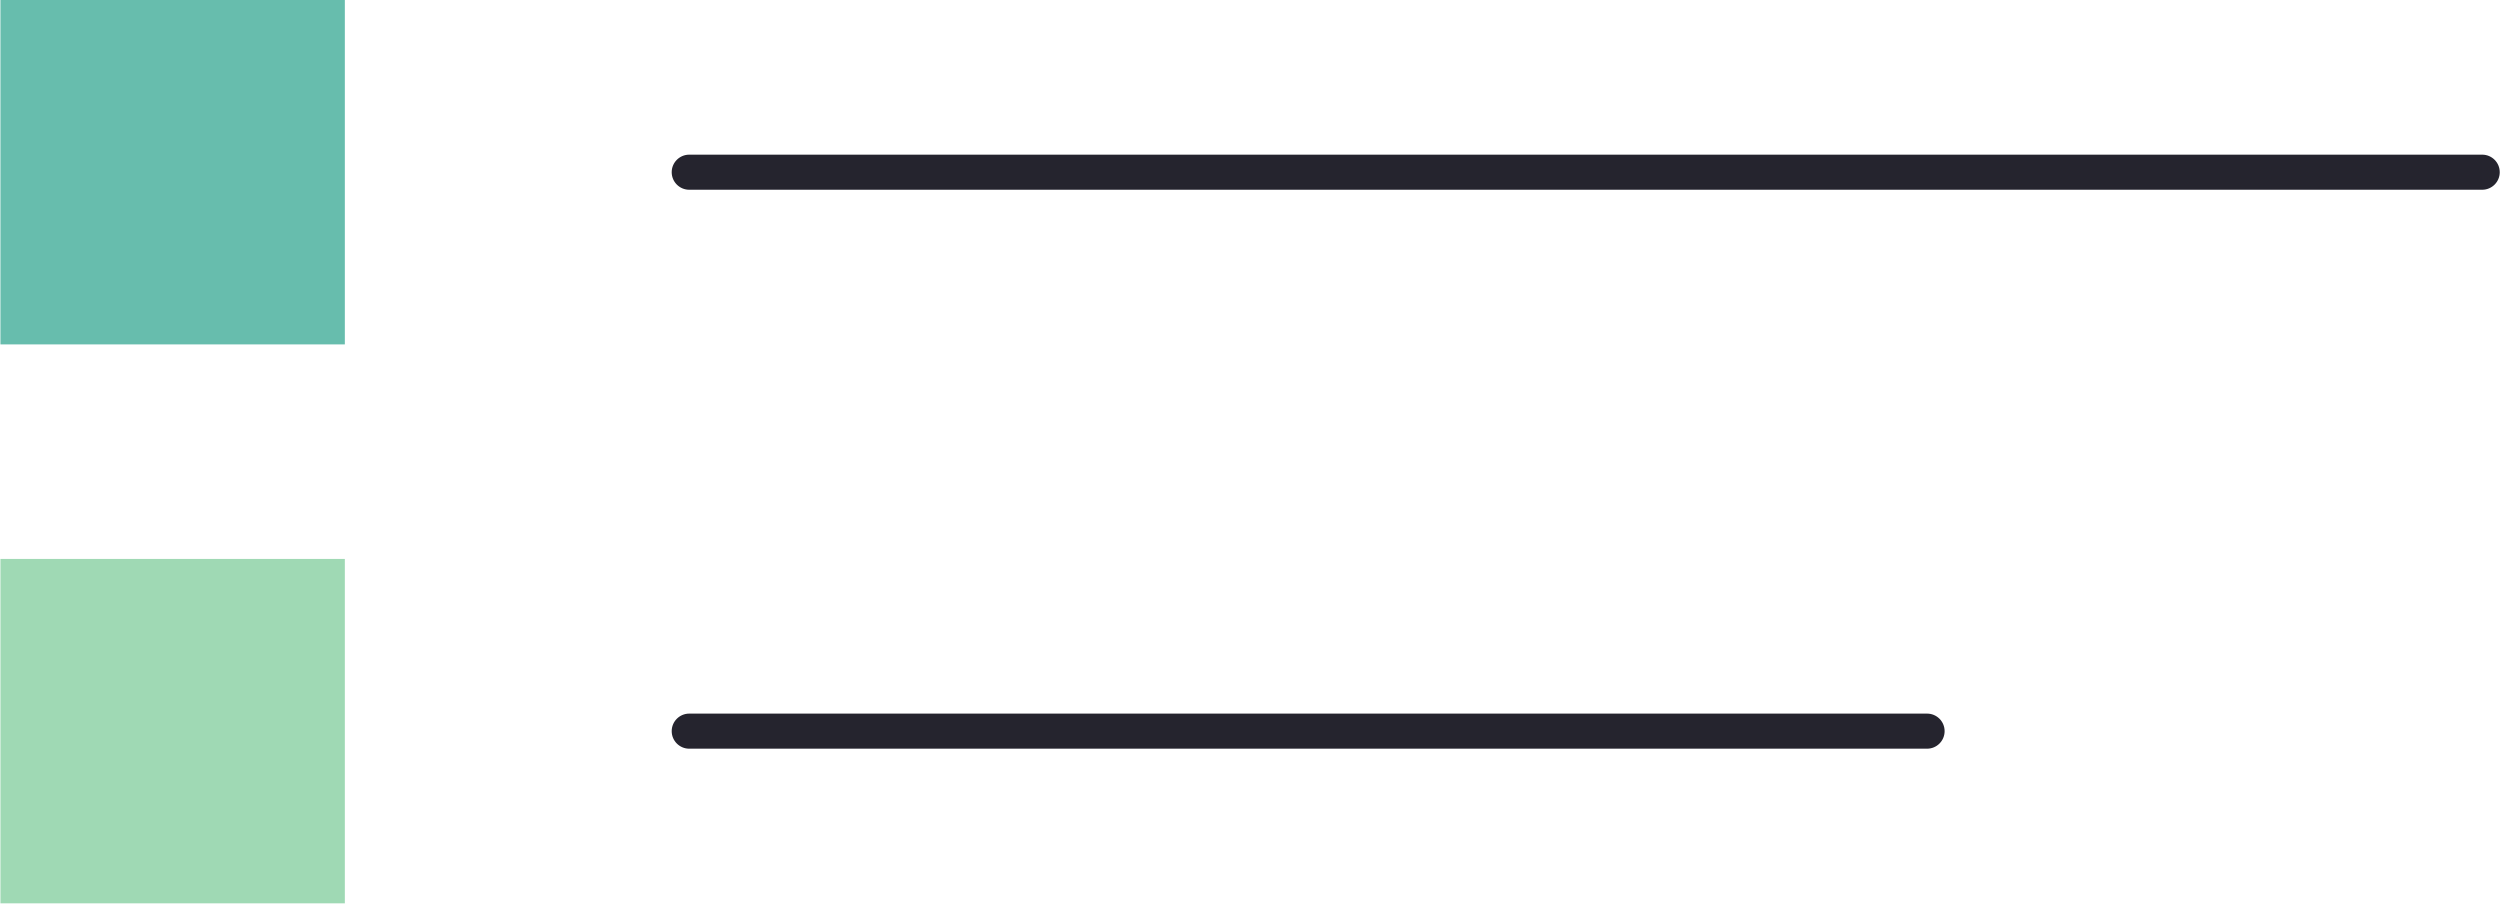
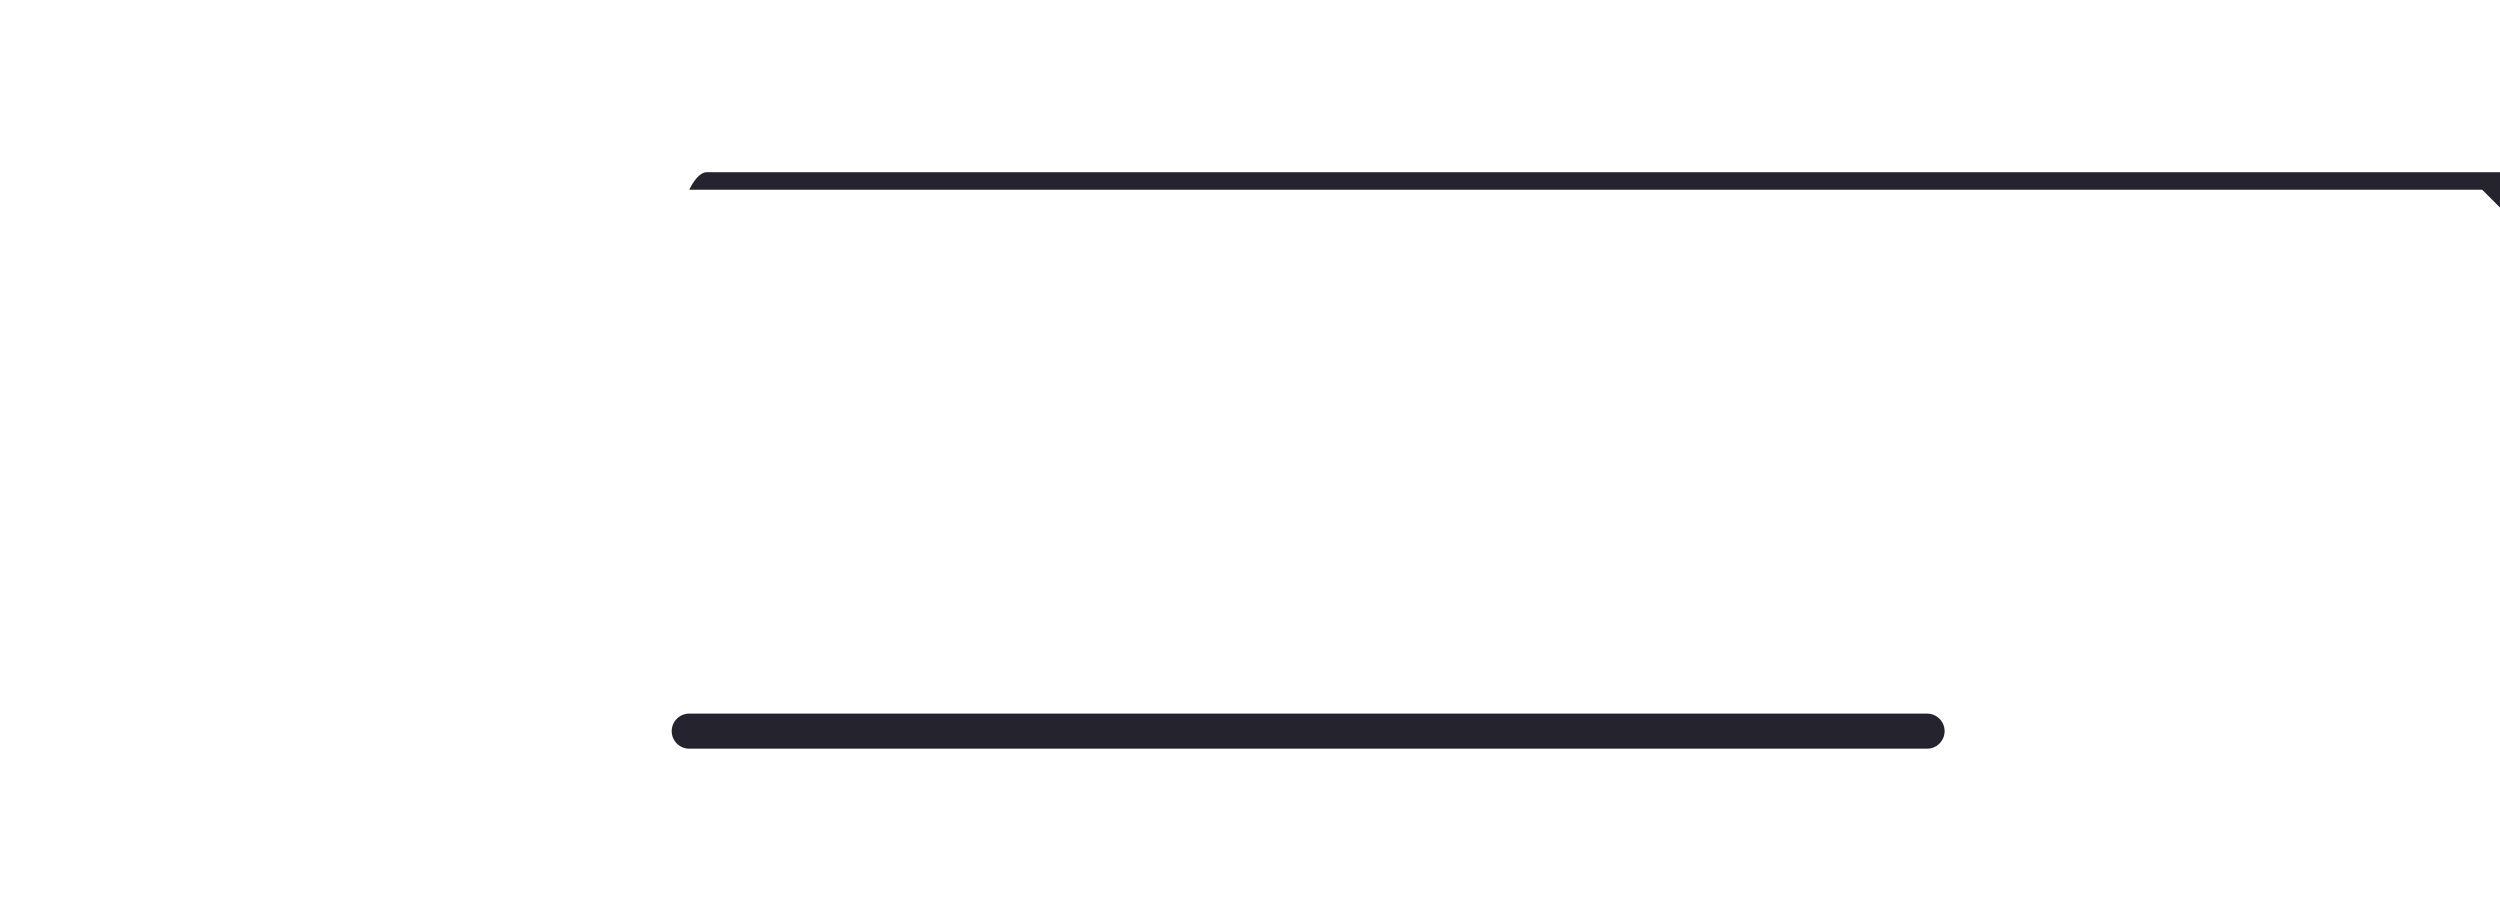
<svg xmlns="http://www.w3.org/2000/svg" fill="#000000" height="103" preserveAspectRatio="xMidYMid meet" version="1" viewBox="0.0 0.0 284.9 103.0" width="285" zoomAndPan="magnify">
  <g id="change1_1">
-     <path d="m0 0h39.262v39.262h-39.262z" fill="#67bdad" />
-   </g>
+     </g>
  <g id="change2_1">
-     <path d="m282.921 21.631h-204.397c-1.104 0-2-.896-2-2s.896-2 2-2h204.397c1.104 0 2 .896 2 2s-.896 2-2 2z" fill="#25242e" />
+     <path d="m282.921 21.631h-204.397s.896-2 2-2h204.397c1.104 0 2 .896 2 2s-.896 2-2 2z" fill="#25242e" />
  </g>
  <g id="change3_1">
-     <path d="m0 63.72h39.262v39.262h-39.262z" fill="#9fd9b4" />
-   </g>
+     </g>
  <g id="change2_2">
    <path d="m219.636 85.351h-141.112c-1.104 0-2-.896-2-2s.896-2 2-2h141.112c1.104 0 2 .896 2 2s-.896 2-2 2z" fill="#25242e" />
  </g>
</svg>